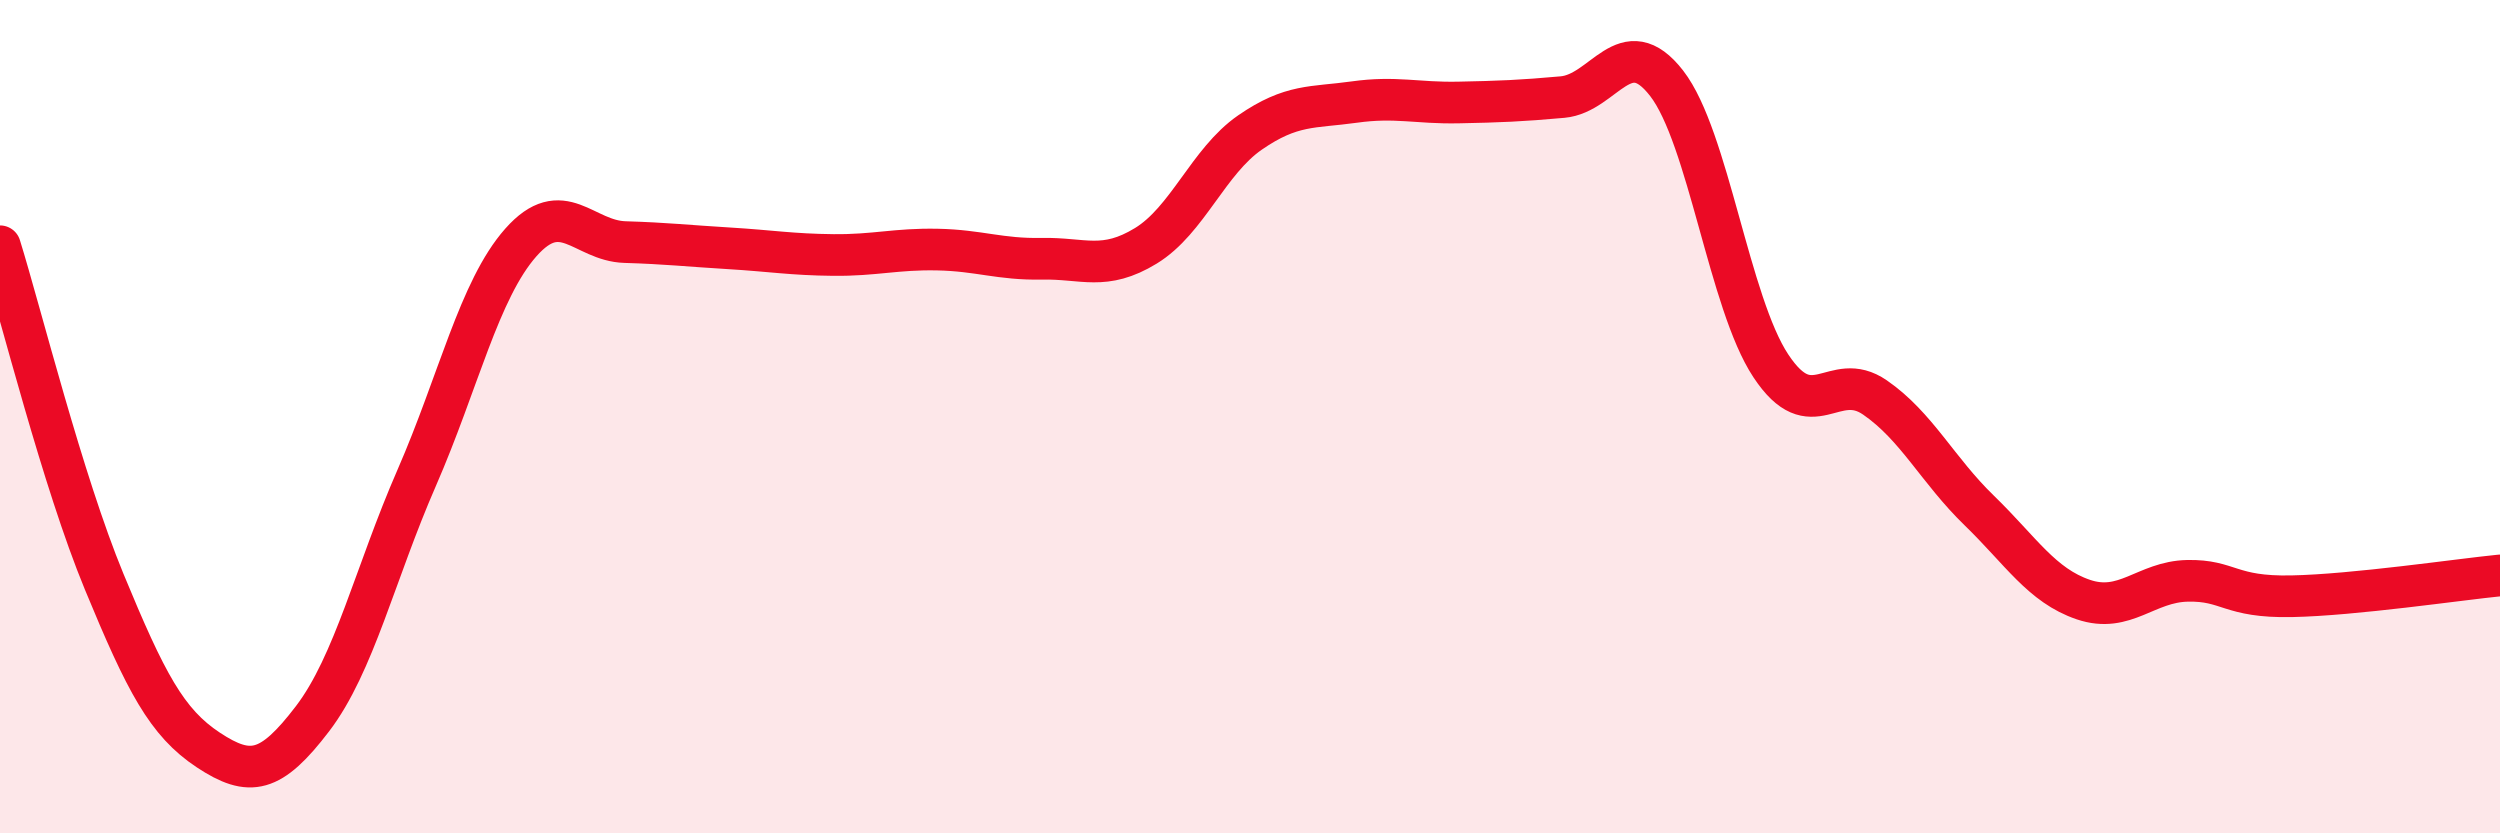
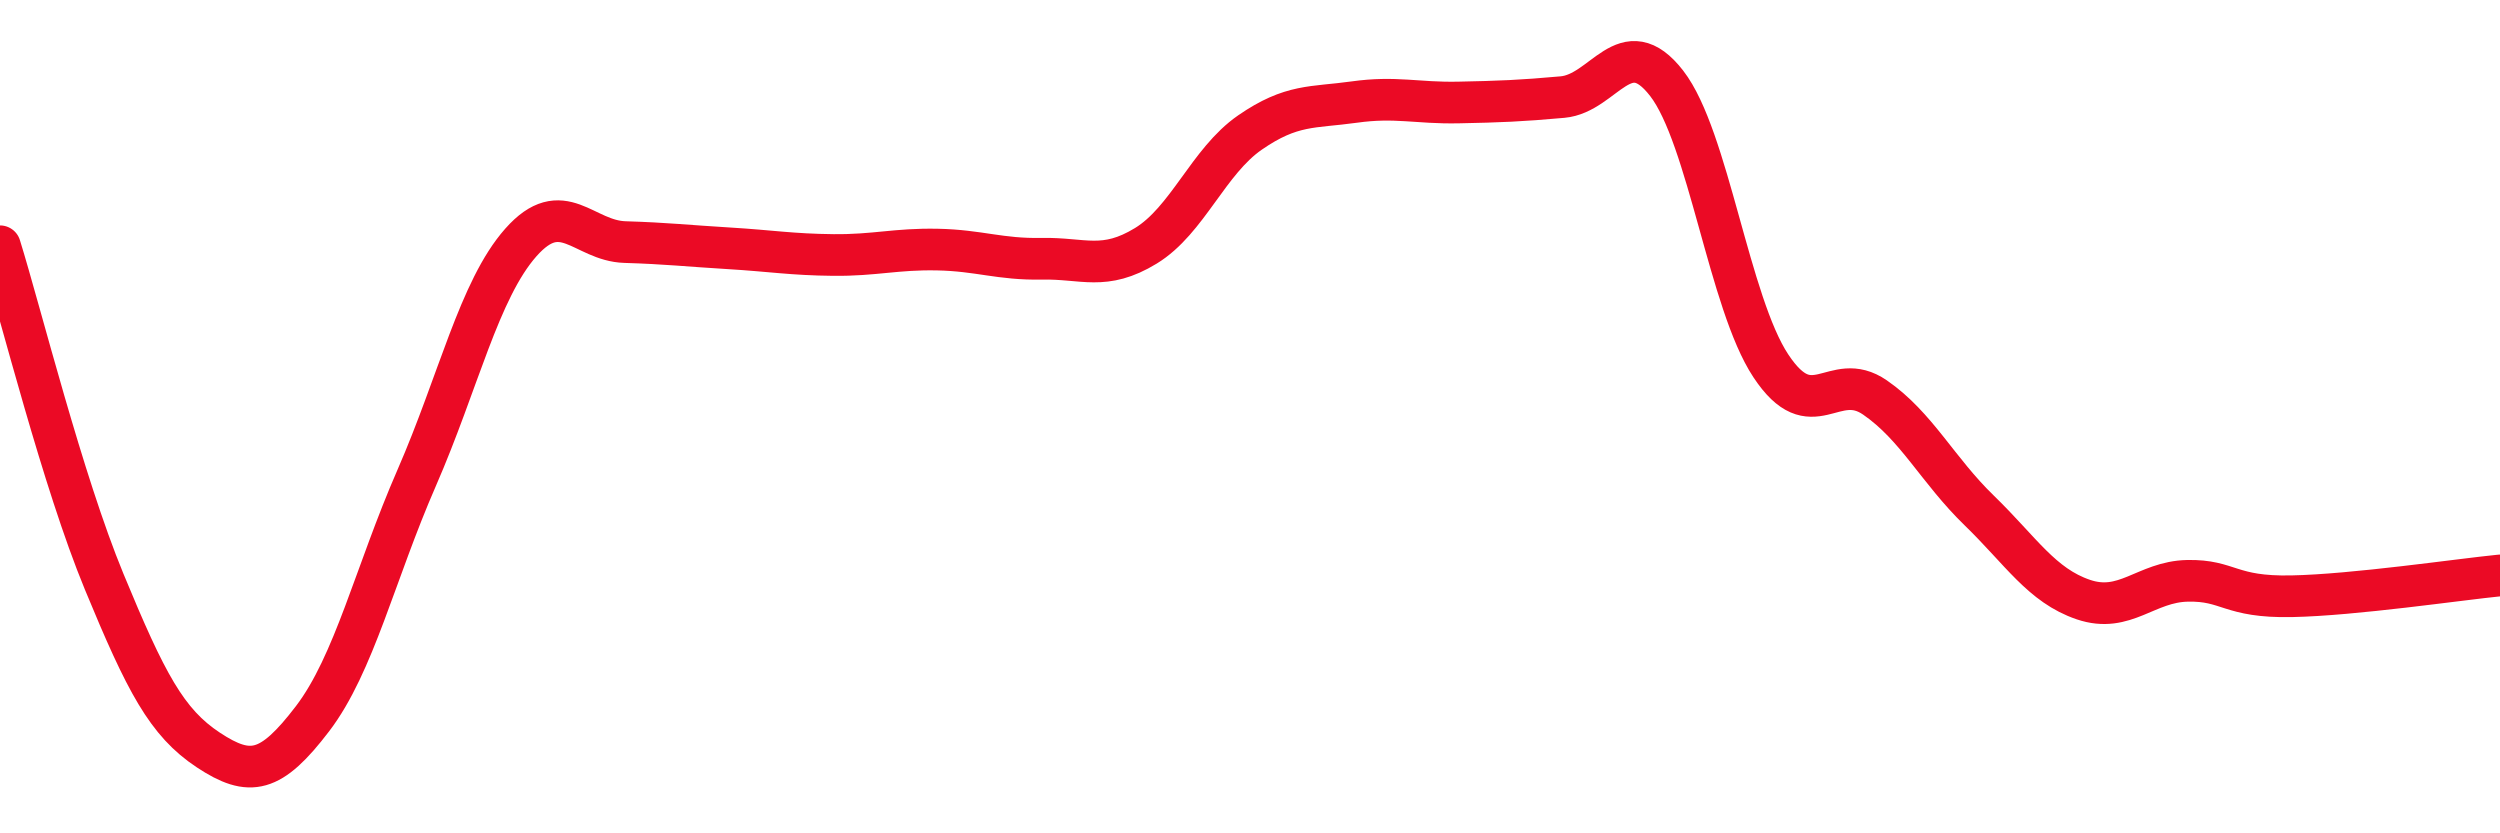
<svg xmlns="http://www.w3.org/2000/svg" width="60" height="20" viewBox="0 0 60 20">
-   <path d="M 0,5.91 C 0.5,7.52 1.5,11.54 2.5,13.96 C 3.5,16.38 4,17.34 5,18 C 6,18.66 6.5,18.56 7.5,17.25 C 8.5,15.94 9,13.76 10,11.47 C 11,9.18 11.5,6.95 12.5,5.82 C 13.5,4.69 14,5.78 15,5.81 C 16,5.84 16.5,5.9 17.5,5.96 C 18.5,6.02 19,6.11 20,6.12 C 21,6.13 21.5,5.97 22.5,5.99 C 23.5,6.01 24,6.23 25,6.21 C 26,6.19 26.5,6.51 27.5,5.9 C 28.5,5.29 29,3.87 30,3.18 C 31,2.49 31.5,2.59 32.5,2.45 C 33.5,2.31 34,2.48 35,2.46 C 36,2.44 36.5,2.42 37.5,2.33 C 38.5,2.24 39,0.71 40,2 C 41,3.29 41.5,7.27 42.5,8.78 C 43.5,10.29 44,8.85 45,9.54 C 46,10.23 46.5,11.28 47.5,12.25 C 48.5,13.22 49,14.05 50,14.39 C 51,14.73 51.5,13.96 52.5,13.94 C 53.5,13.92 53.5,14.34 55,14.31 C 56.5,14.28 59,13.91 60,13.81L60 20L0 20Z" fill="#EB0A25" opacity="0.1" stroke-linecap="round" stroke-linejoin="round" />
  <path d="M 0,5.91 C 0.5,7.52 1.5,11.54 2.5,13.96 C 3.5,16.38 4,17.34 5,18 C 6,18.66 6.5,18.56 7.5,17.25 C 8.5,15.94 9,13.76 10,11.47 C 11,9.18 11.5,6.95 12.5,5.82 C 13.5,4.69 14,5.78 15,5.81 C 16,5.84 16.5,5.9 17.5,5.96 C 18.5,6.02 19,6.11 20,6.12 C 21,6.13 21.5,5.97 22.5,5.99 C 23.5,6.01 24,6.23 25,6.21 C 26,6.19 26.5,6.51 27.5,5.9 C 28.5,5.29 29,3.87 30,3.18 C 31,2.49 31.5,2.59 32.5,2.45 C 33.5,2.31 34,2.48 35,2.46 C 36,2.44 36.5,2.42 37.5,2.33 C 38.5,2.24 39,0.71 40,2 C 41,3.29 41.5,7.27 42.5,8.78 C 43.5,10.29 44,8.85 45,9.54 C 46,10.23 46.5,11.28 47.5,12.25 C 48.5,13.22 49,14.05 50,14.39 C 51,14.73 51.5,13.96 52.5,13.94 C 53.5,13.92 53.5,14.34 55,14.31 C 56.5,14.28 59,13.91 60,13.81" stroke="#EB0A25" stroke-width="1" fill="none" stroke-linecap="round" stroke-linejoin="round" />
</svg>